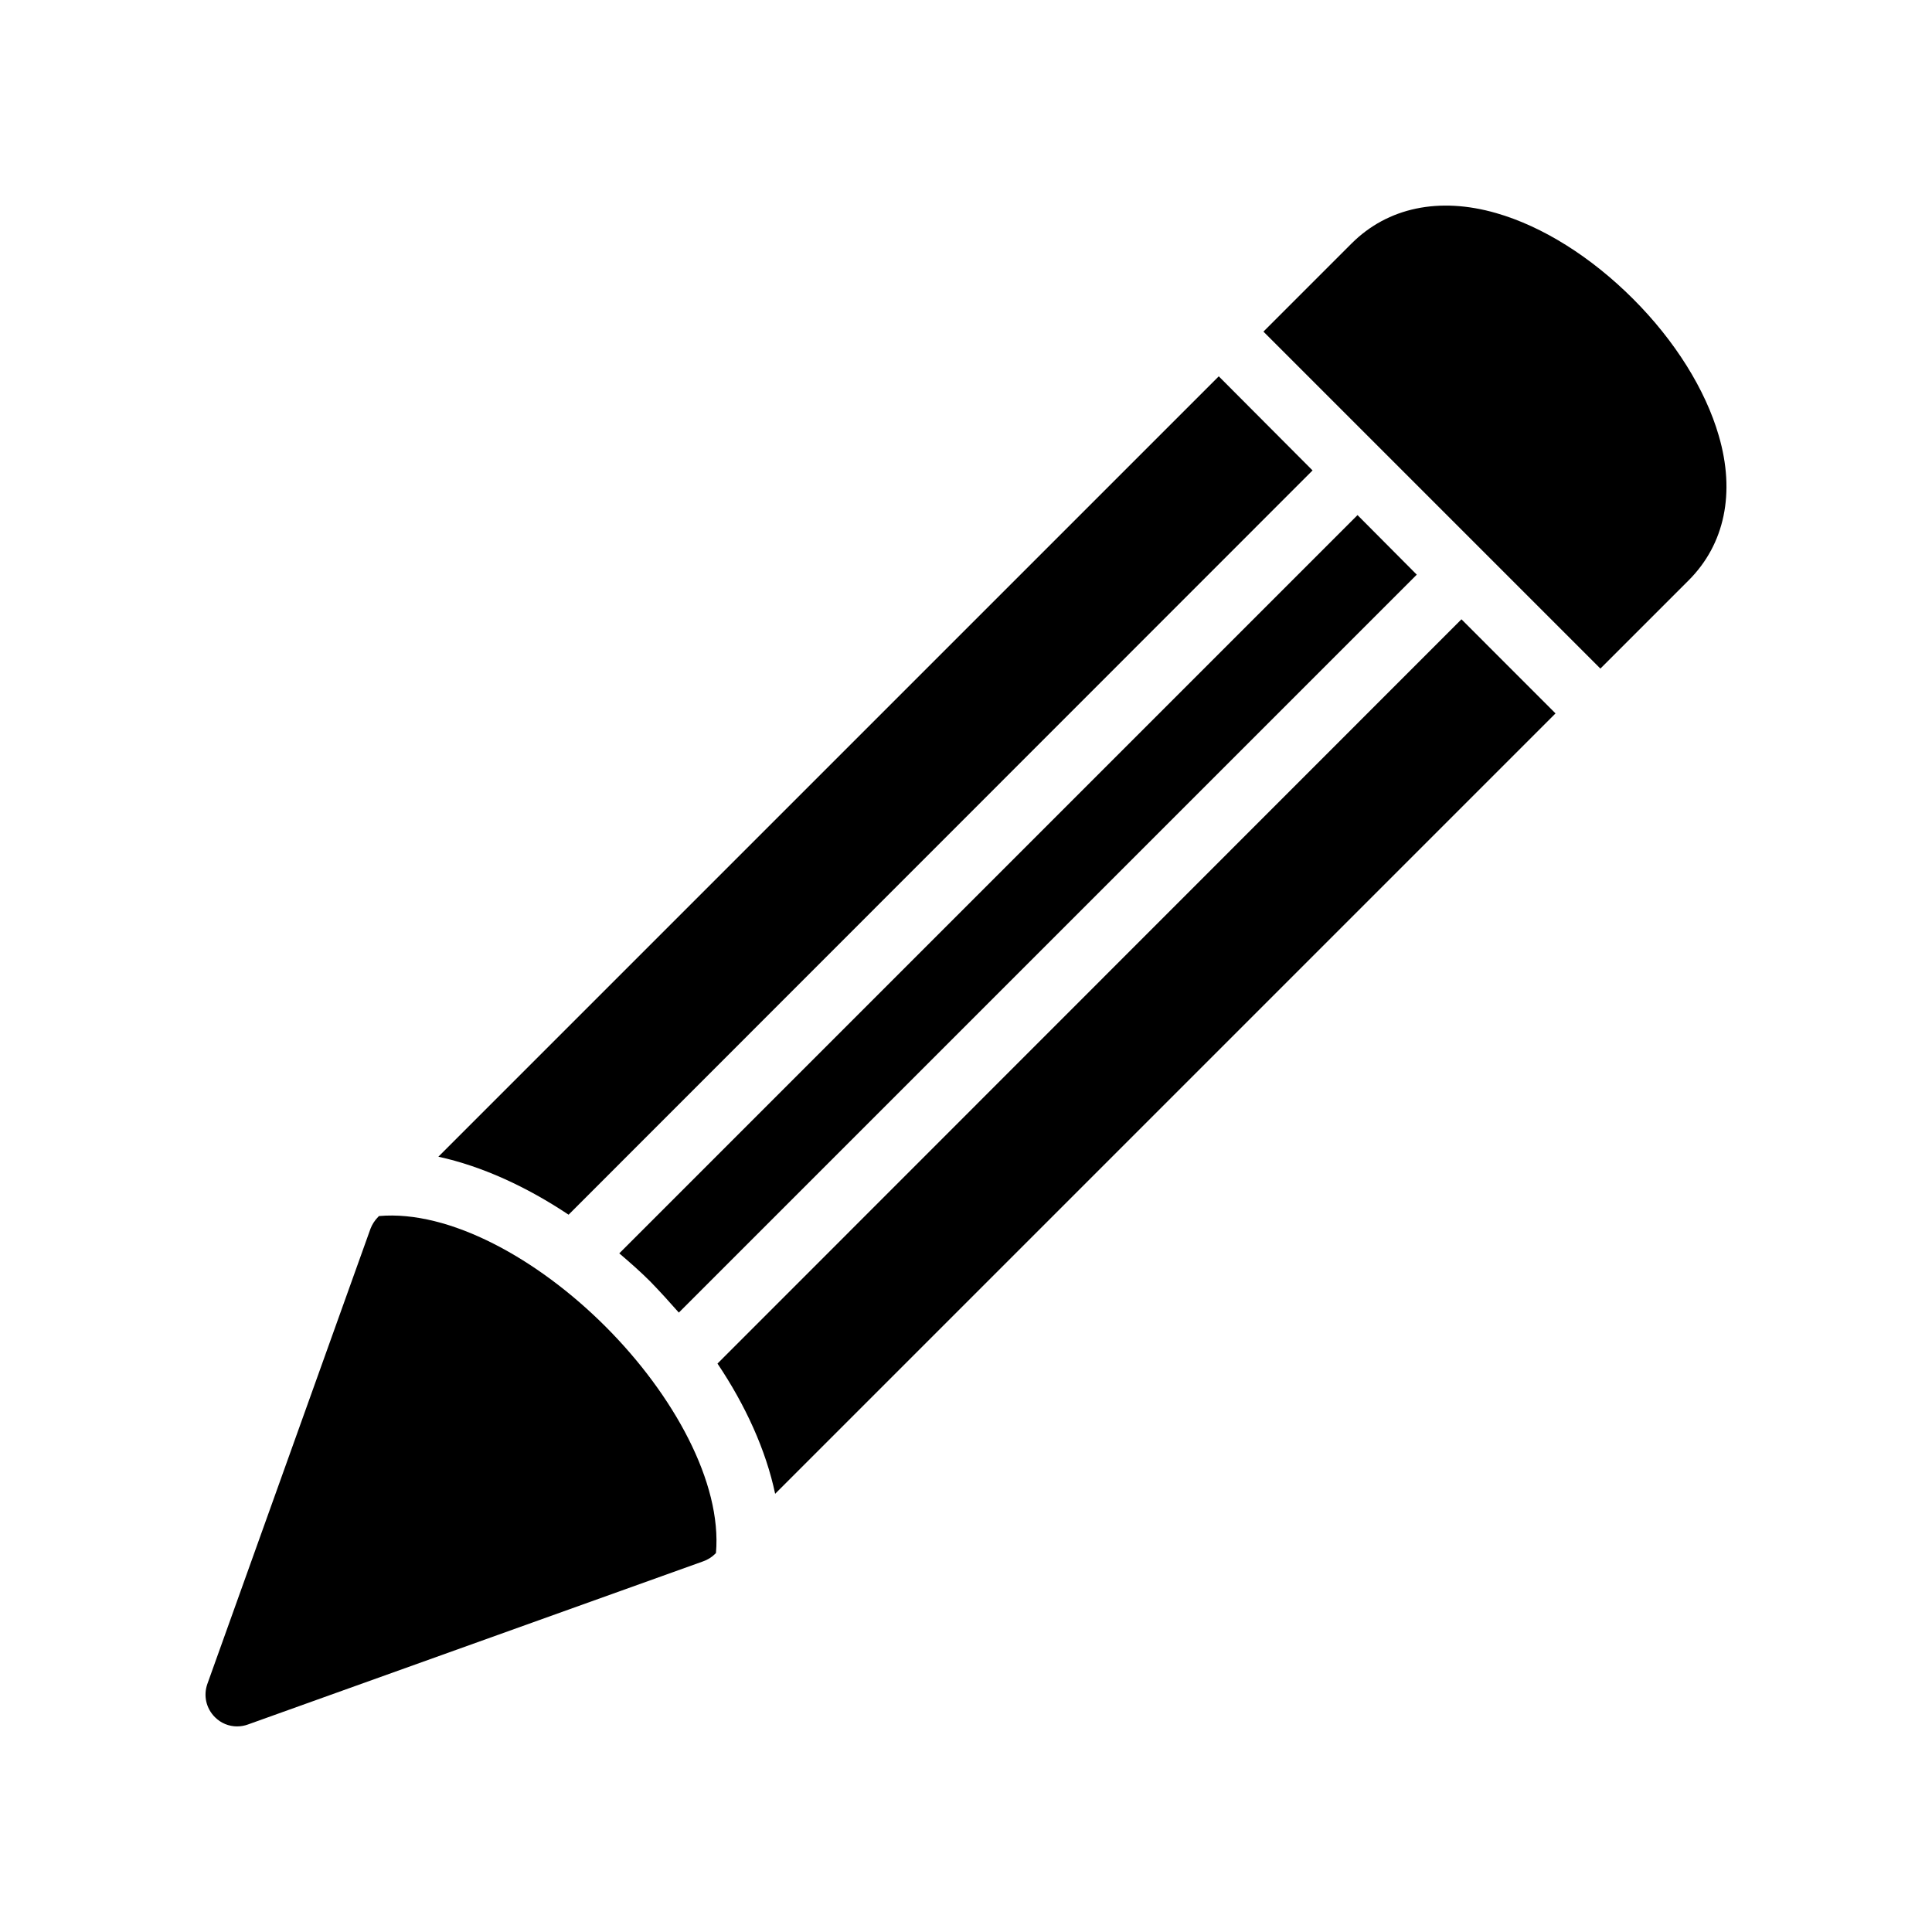
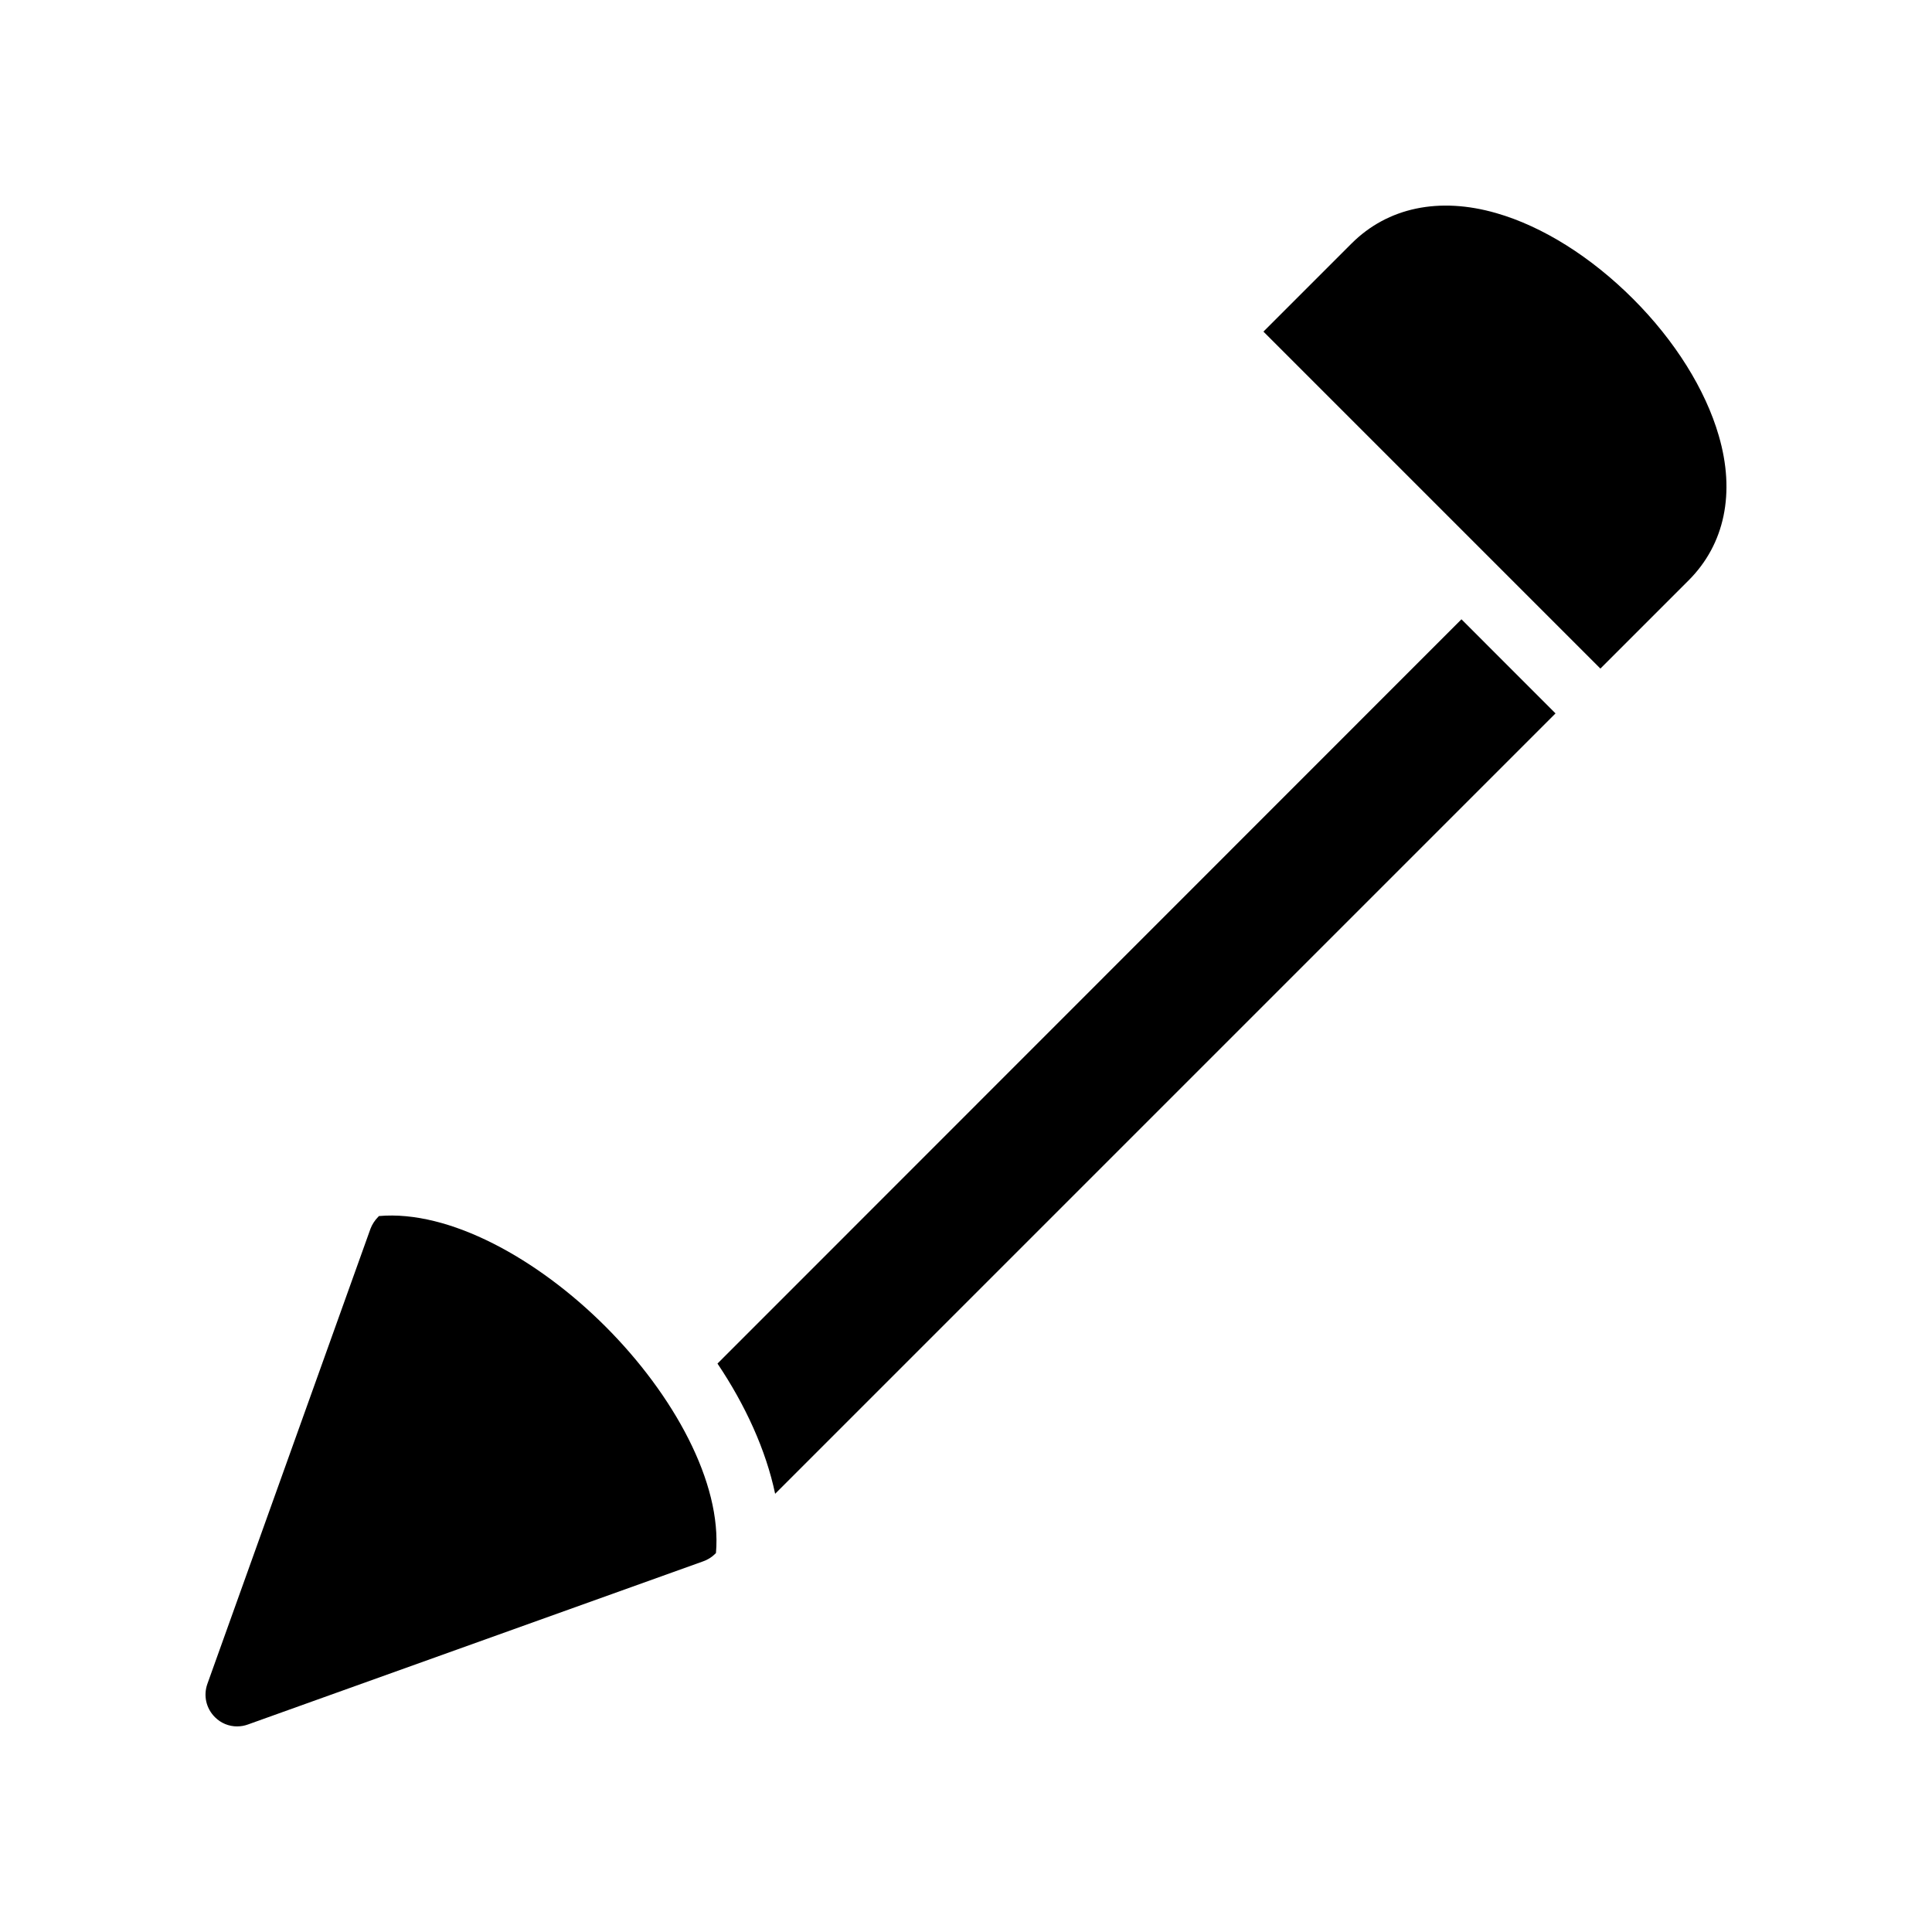
<svg xmlns="http://www.w3.org/2000/svg" fill="#000000" width="800px" height="800px" version="1.1" viewBox="144 144 512 512">
  <g>
    <path d="m540.54 200.48c-15.113-4.367-28.801-1.512-38.375 8.062l-23.34 23.34 89.297 89.301 23.383-23.383c9.57-9.574 12.426-23.176 7.977-38.375-3.527-12.176-11.586-25.105-22.672-36.191-11.164-11.168-24.012-19.23-36.27-22.754z" />
    <path d="m206.85 601.51c1.008 0 1.93-0.168 2.856-0.504l120.66-43.242c1.176-0.418 2.266-1.09 3.106-1.93l0.266-0.266c1.629-18.617-11.254-42.008-29.281-60.031-18.012-18.02-41.398-30.906-60.016-29.273l-0.23 0.23c-0.922 0.926-1.594 2.016-2.016 3.106l-43.242 120.66c-1.09 3.106-0.336 6.465 2.016 8.816 1.598 1.598 3.695 2.438 5.879 2.438z" />
-     <path d="m260.17 450.54c11.586 2.519 23.426 7.977 34.512 15.367l197.16-197.24-24.855-24.938z" />
    <path d="m531.3 308.12-197.16 197.24c7.391 11 12.848 22.922 15.281 34.512l206.81-206.81z" />
-     <path d="m323.9 491.85 195.56-195.56-15.703-15.785-195.64 195.65c2.856 2.434 5.625 4.871 8.23 7.473 2.602 2.688 5.121 5.457 7.555 8.227z" />
  </g>
</svg>